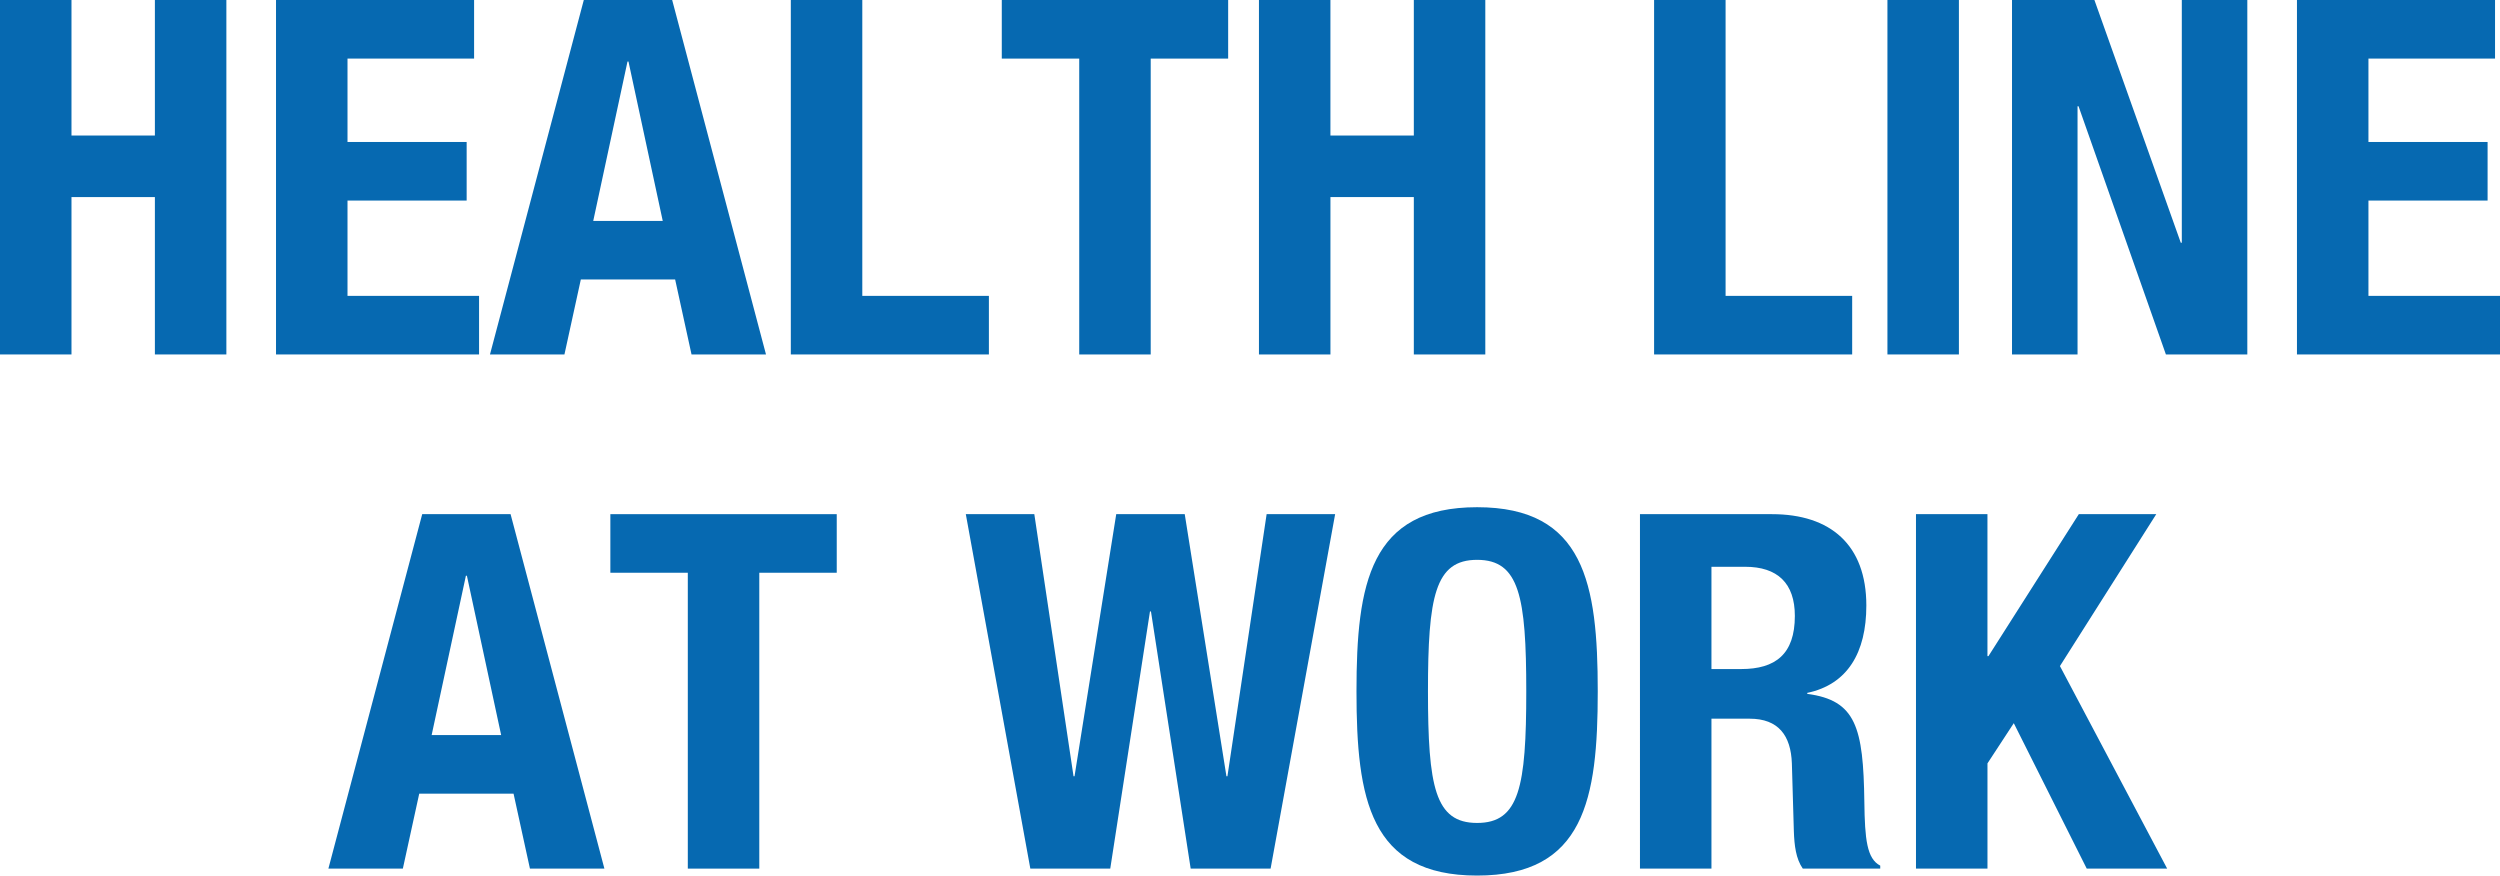
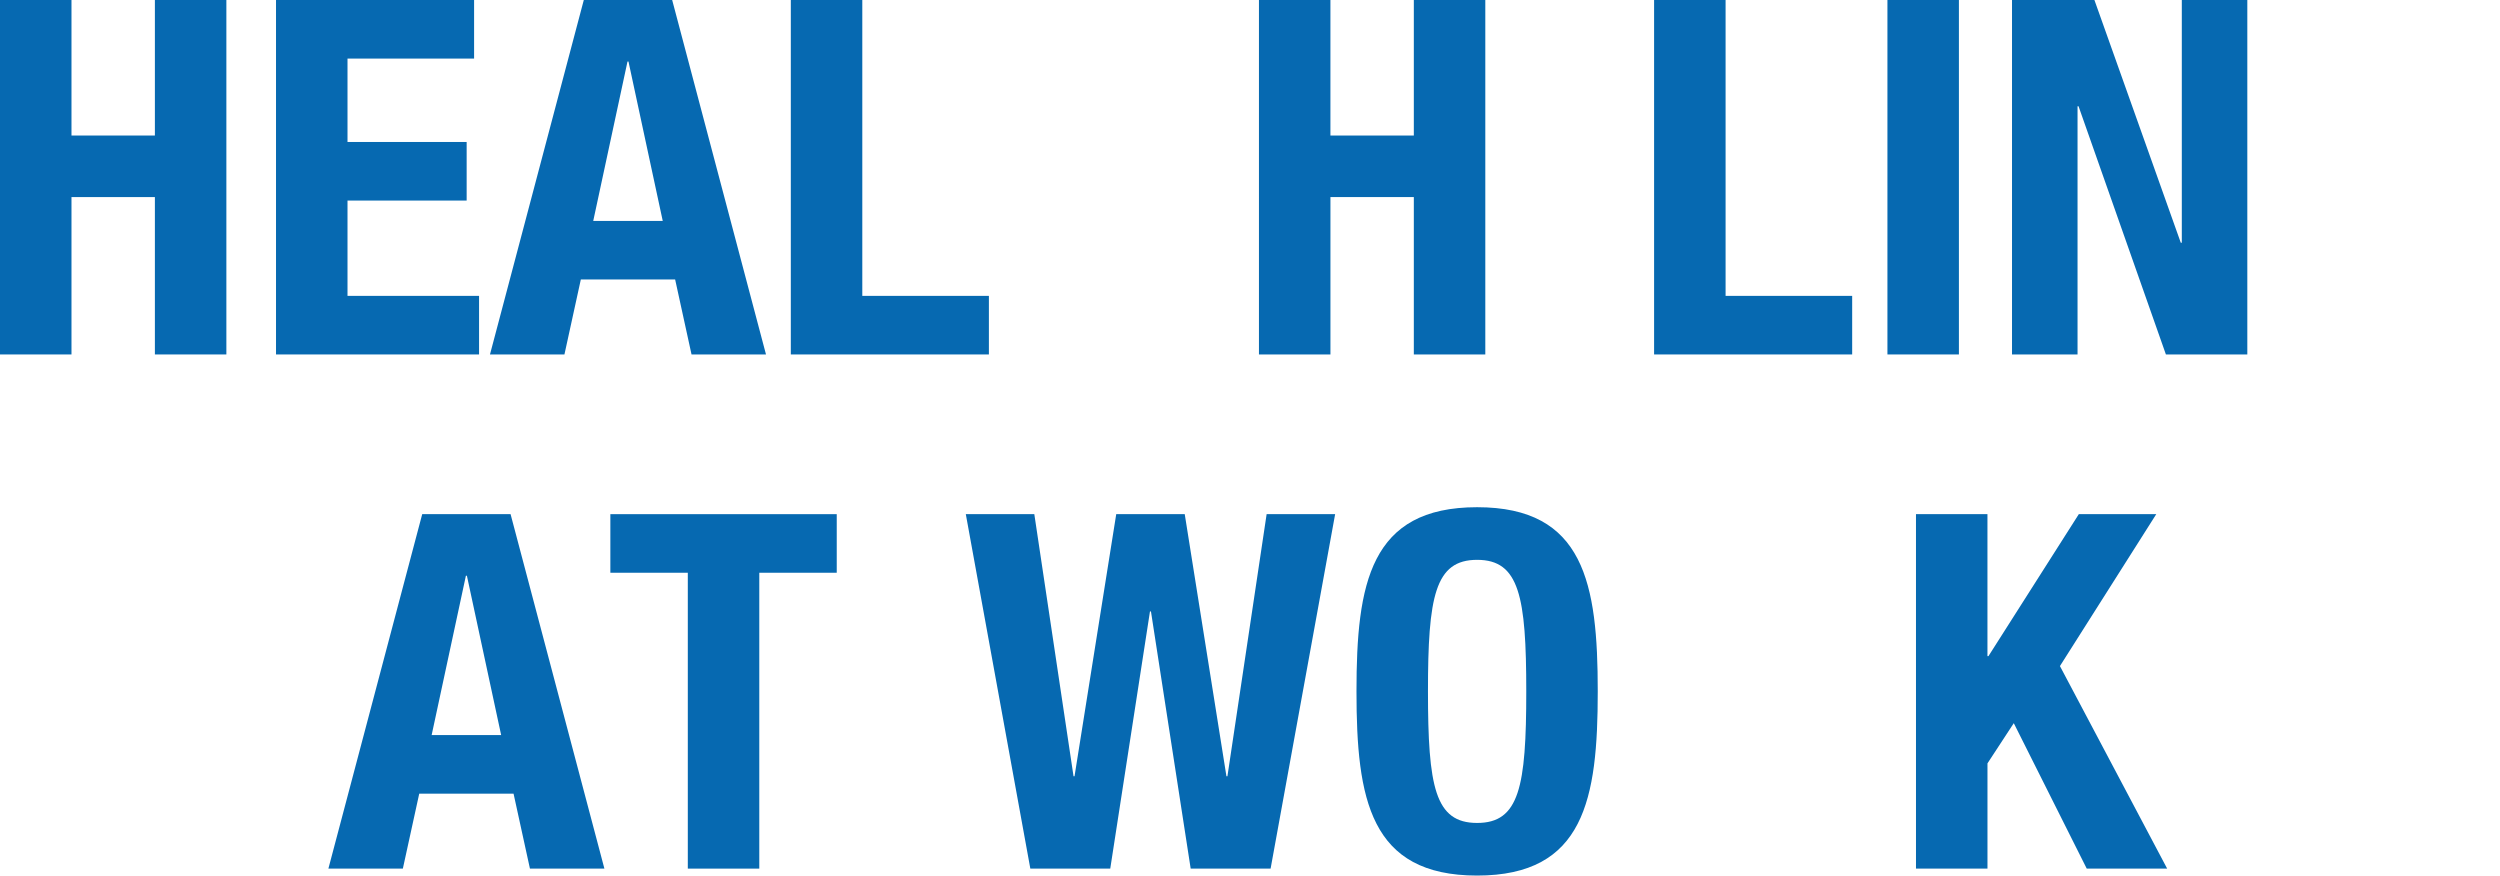
<svg xmlns="http://www.w3.org/2000/svg" version="1.1" x="0px" y="0px" width="141.006px" height="49.384px" viewBox="0 0 141.006 49.384" style="enable-background:new 0 0 141.006 49.384;" xml:space="preserve">
  <style type="text/css">
	.st0{fill:#0669B1;}
</style>
  <defs>
</defs>
  <g>
    <path class="st0" d="M0,0h4.032v7.644h4.704V0h4.032v19.992H8.736v-8.876H4.032v8.876H0V0z" />
    <path class="st0" d="M26.74,0v3.304H19.6v4.704h6.72v3.304H19.6v5.376h7.42v3.304H15.568V0H26.74z" />
    <path class="st0" d="M32.928,0h4.984l5.292,19.992h-4.2l-0.924-4.228h-5.32l-0.924,4.228h-4.2L32.928,0z M33.46,12.46h3.92   l-1.932-8.988h-0.056L33.46,12.46z" />
    <path class="st0" d="M44.604,19.992V0h4.032v16.688h7.14v3.304H44.604z" />
-     <path class="st0" d="M69.271,0v3.304h-4.368v16.688h-4.032V3.304h-4.368V0H69.271z" />
    <path class="st0" d="M71.007,0h4.032v7.644h4.704V0h4.032v19.992h-4.032v-8.876H75.04v8.876h-4.032V0z" />
    <path class="st0" d="M93.295,19.992V0h4.032v16.688h7.14v3.304H93.295z" />
    <path class="st0" d="M106.456,19.992V0h4.031v19.992H106.456z" />
    <path class="st0" d="M118.13,0l4.872,13.692h0.057V0h3.695v19.992h-4.592l-4.928-14h-0.056v14h-3.696V0H118.13z" />
-     <path class="st0" d="M140.726,0v3.304h-7.14v4.704h6.72v3.304h-6.72v5.376h7.42v3.304h-11.452V0H140.726z" />
    <path class="st0" d="M23.814,29h4.984l5.292,19.992h-4.2l-0.924-4.228h-5.32l-0.924,4.228h-4.2L23.814,29z M24.346,41.46h3.92   l-1.932-8.988h-0.056L24.346,41.46z" />
    <path class="st0" d="M47.194,29v3.304h-4.368v16.688h-4.032V32.304h-4.368V29H47.194z" />
    <path class="st0" d="M54.474,29h3.864l2.212,14.784h0.056L62.958,29h3.864l2.352,14.784h0.056L71.441,29h3.864l-3.64,19.992h-4.508   l-2.24-14.504h-0.056l-2.24,14.504h-4.508L54.474,29z" />
    <path class="st0" d="M83.313,28.608c6.048,0,6.804,4.312,6.804,10.388c0,6.076-0.756,10.388-6.804,10.388   c-6.048,0-6.804-4.312-6.804-10.388C76.509,32.92,77.265,28.608,83.313,28.608z M83.313,46.416c2.38,0,2.772-2.044,2.772-7.42   c0-5.348-0.392-7.42-2.772-7.42c-2.38,0-2.772,2.072-2.772,7.42C80.542,44.372,80.933,46.416,83.313,46.416z" />
-     <path class="st0" d="M92.498,29h7.448c3.304,0,5.32,1.736,5.32,5.152c0,2.66-1.064,4.452-3.332,4.928v0.056   c2.744,0.364,3.164,1.876,3.22,6.104c0.028,2.1,0.14,3.192,0.896,3.584v0.168h-4.368c-0.392-0.56-0.476-1.316-0.504-2.1   l-0.112-3.836c-0.056-1.568-0.756-2.52-2.38-2.52H96.53v8.456h-4.032V29z M96.53,37.736h1.68c1.932,0,3.024-0.84,3.024-2.996   c0-1.848-0.98-2.772-2.8-2.772H96.53V37.736z" />
    <path class="st0" d="M112.097,29v8.008h0.056L117.25,29h4.368l-5.433,8.568l6.048,11.424h-4.536l-4.115-8.204l-1.484,2.268v5.936   h-4.032V29H112.097z" />
  </g>
</svg>